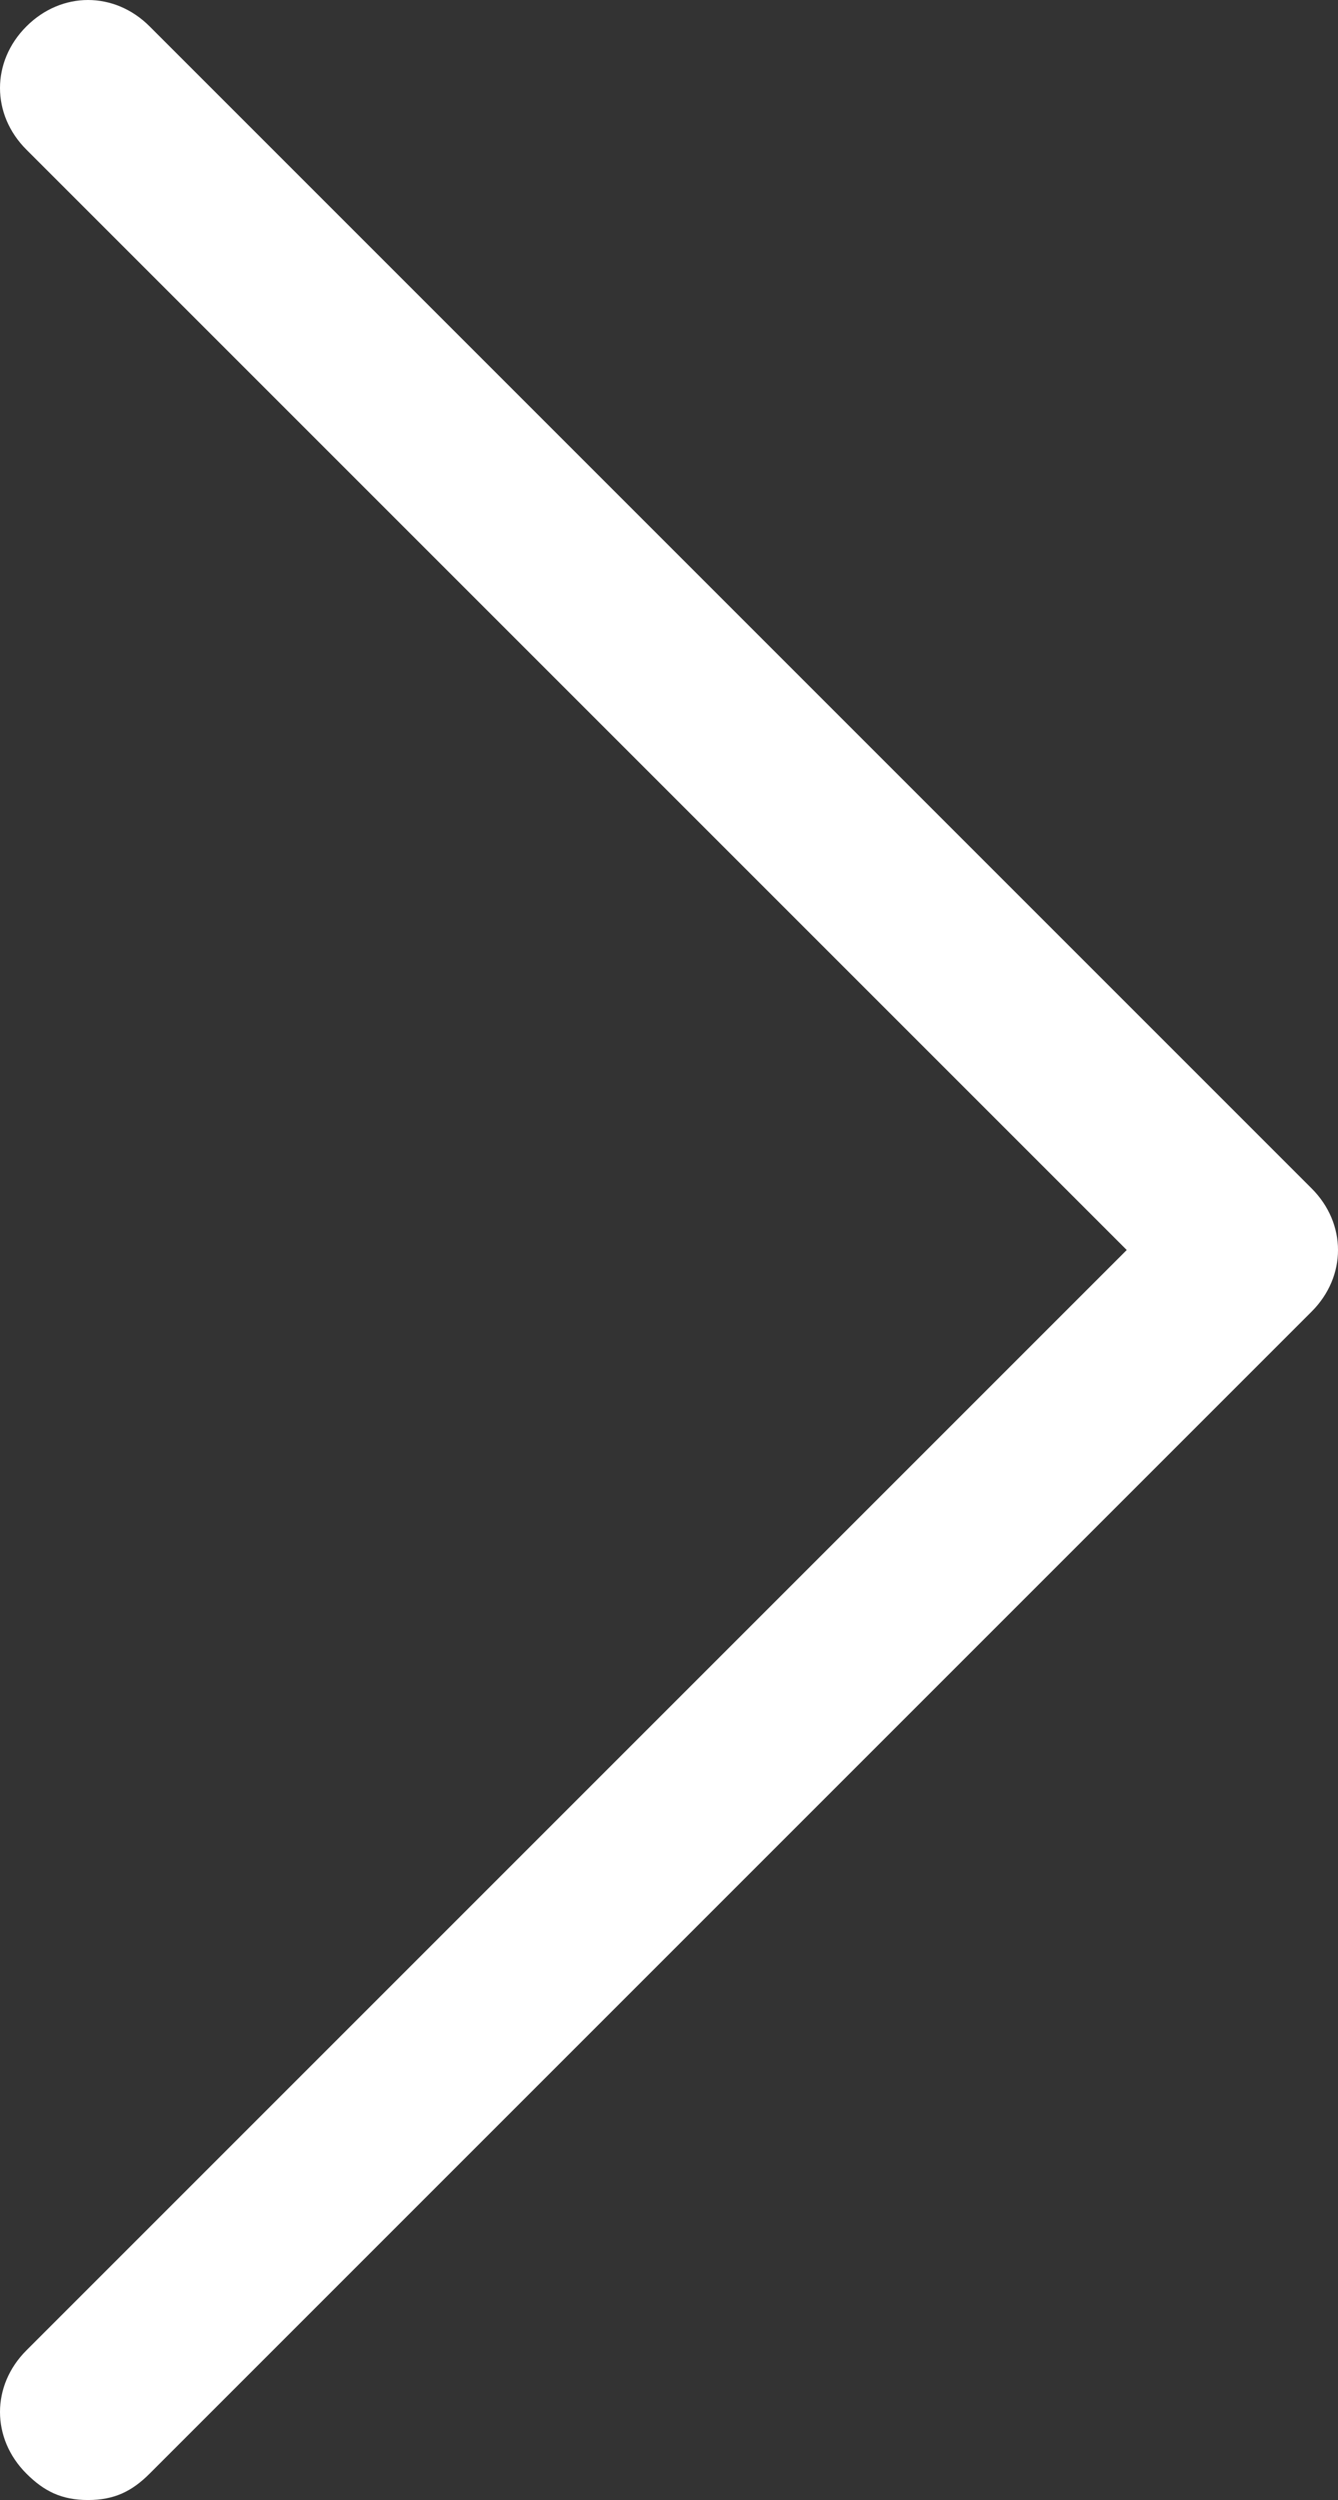
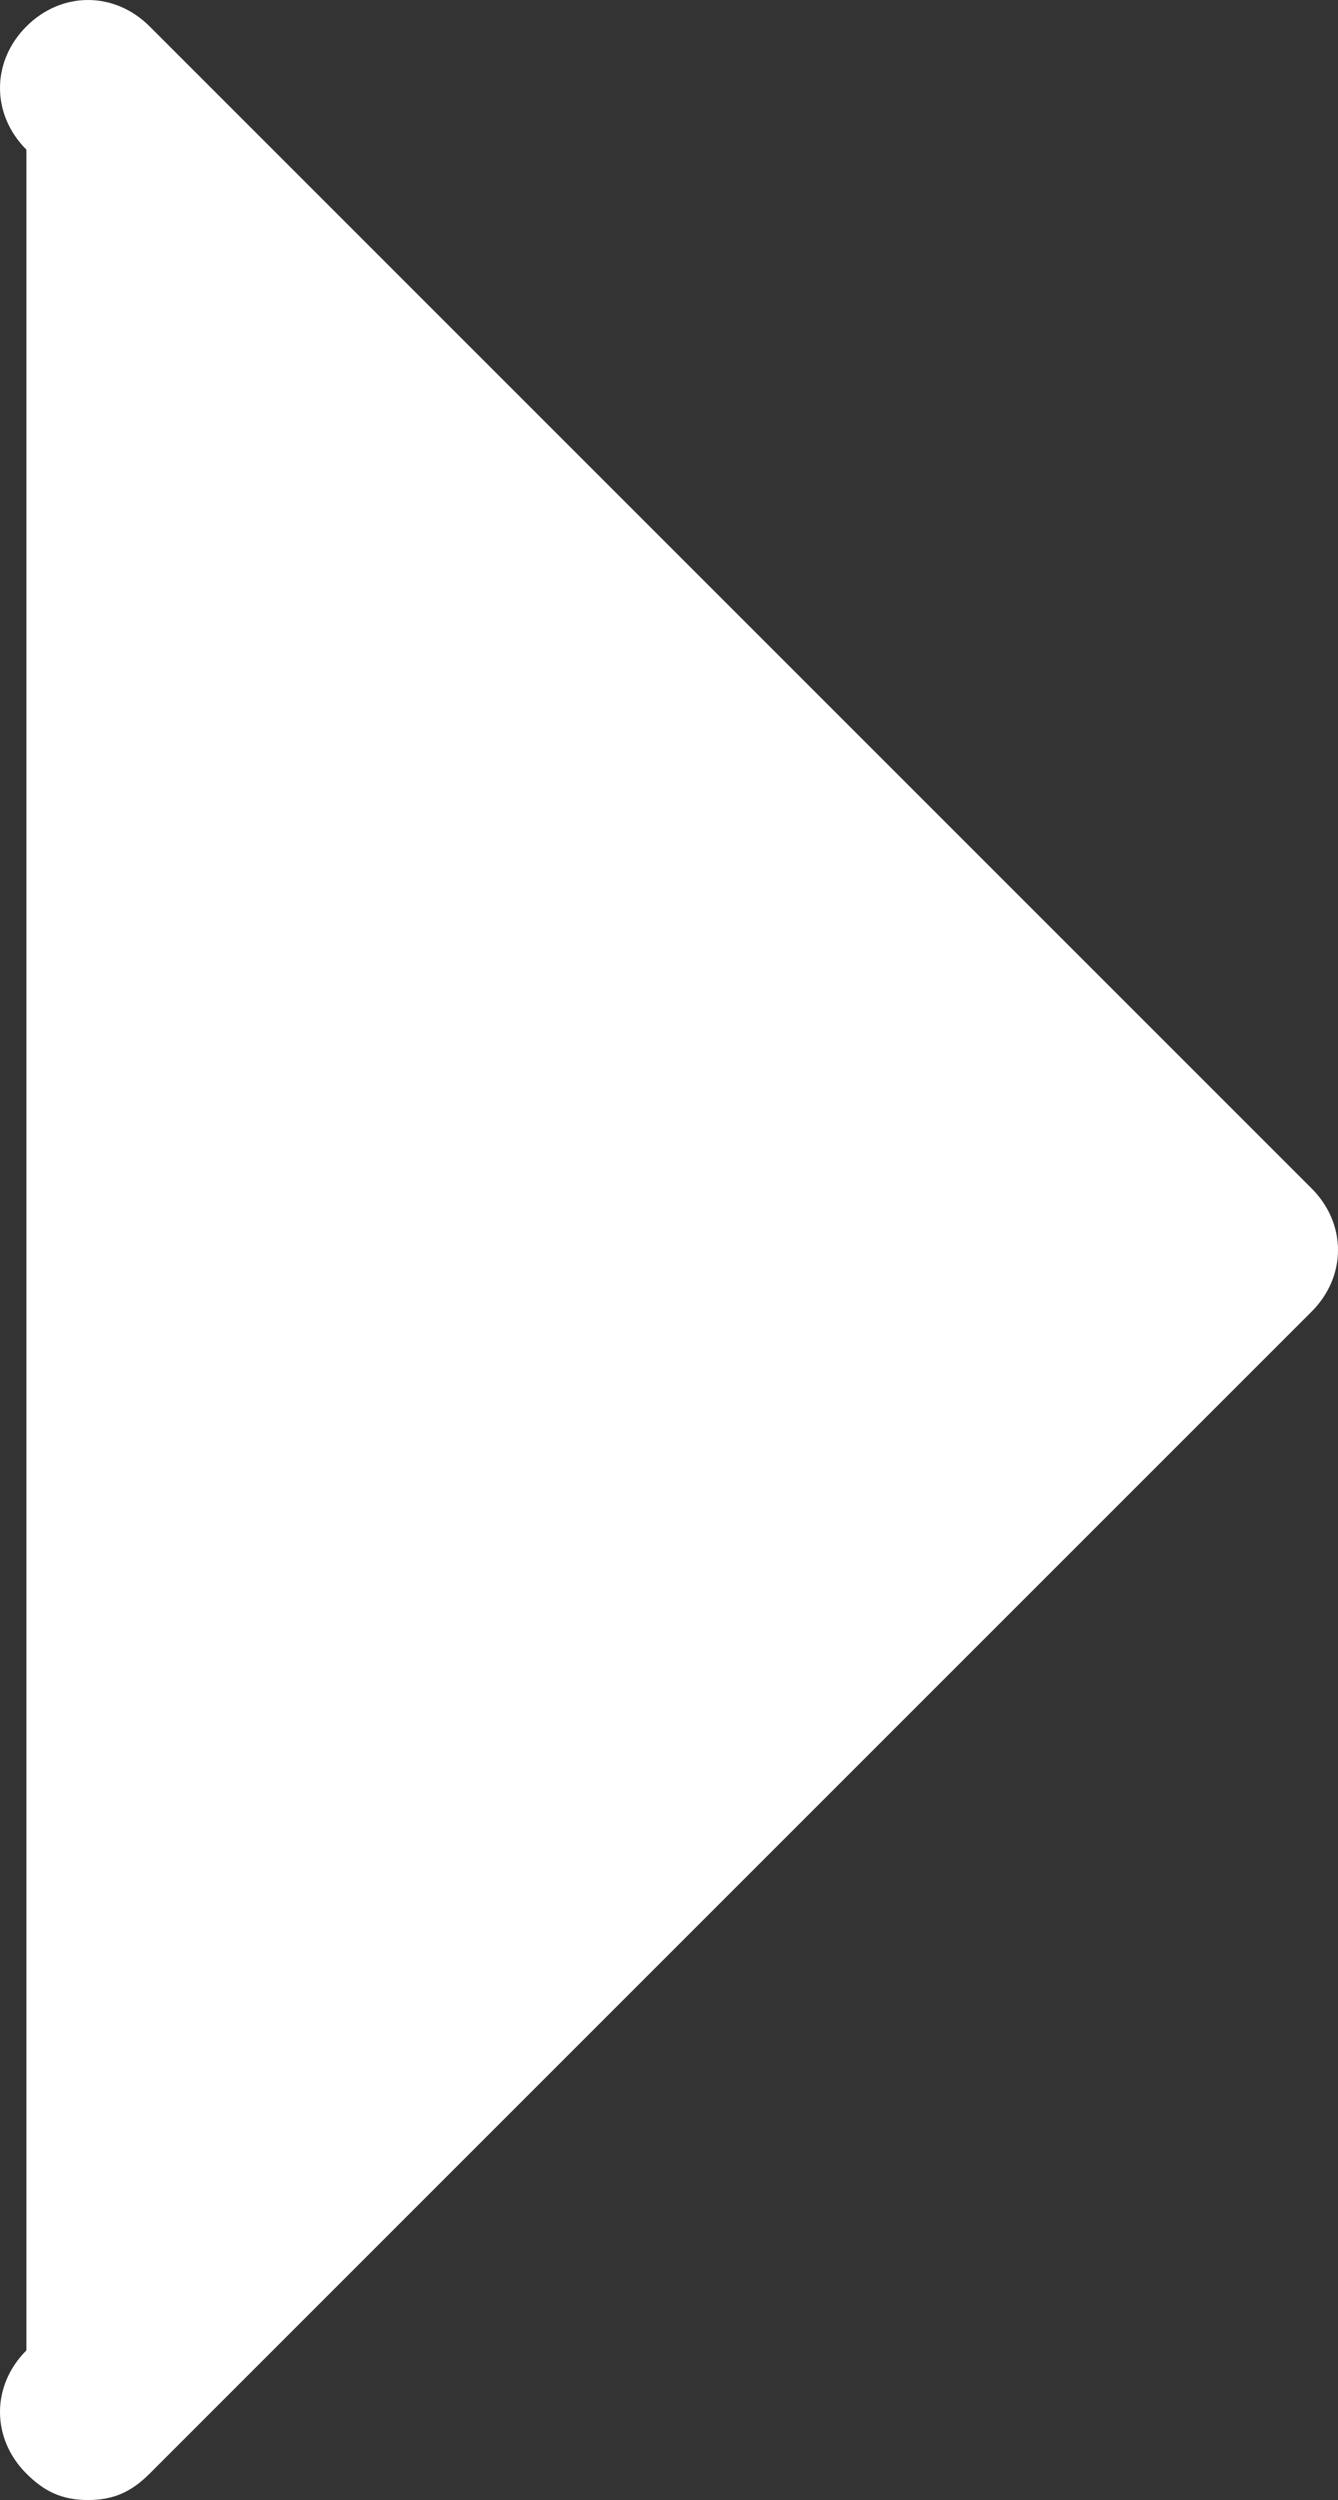
<svg xmlns="http://www.w3.org/2000/svg" version="1.1" id="slider_right" x="0px" y="0px" viewBox="0 0 15.2 28.4" style="enable-background:new 0 0 15.2 28.4;" xml:space="preserve">
  <rect x="0" y="0" width="15.2" height="28.4" fill="#333333" stroke="none" />
  <style type="text/css">
	.st0{fill:#FFFFFF;}
</style>
  <g>
-     <path class="st0" d="M1,28.4c0.3,0,0.5-0.1,0.7-0.3l13.2-13.2c0.4-0.4,0.4-1,0-1.4L1.7,0.3c-0.4-0.4-1-0.4-1.4,0s-0.4,1,0,1.4   l12.5,12.5L0.3,26.7c-0.4,0.4-0.4,1,0,1.4C0.5,28.3,0.7,28.4,1,28.4z" />
+     <path class="st0" d="M1,28.4c0.3,0,0.5-0.1,0.7-0.3l13.2-13.2c0.4-0.4,0.4-1,0-1.4L1.7,0.3c-0.4-0.4-1-0.4-1.4,0s-0.4,1,0,1.4   L0.3,26.7c-0.4,0.4-0.4,1,0,1.4C0.5,28.3,0.7,28.4,1,28.4z" />
  </g>
</svg>